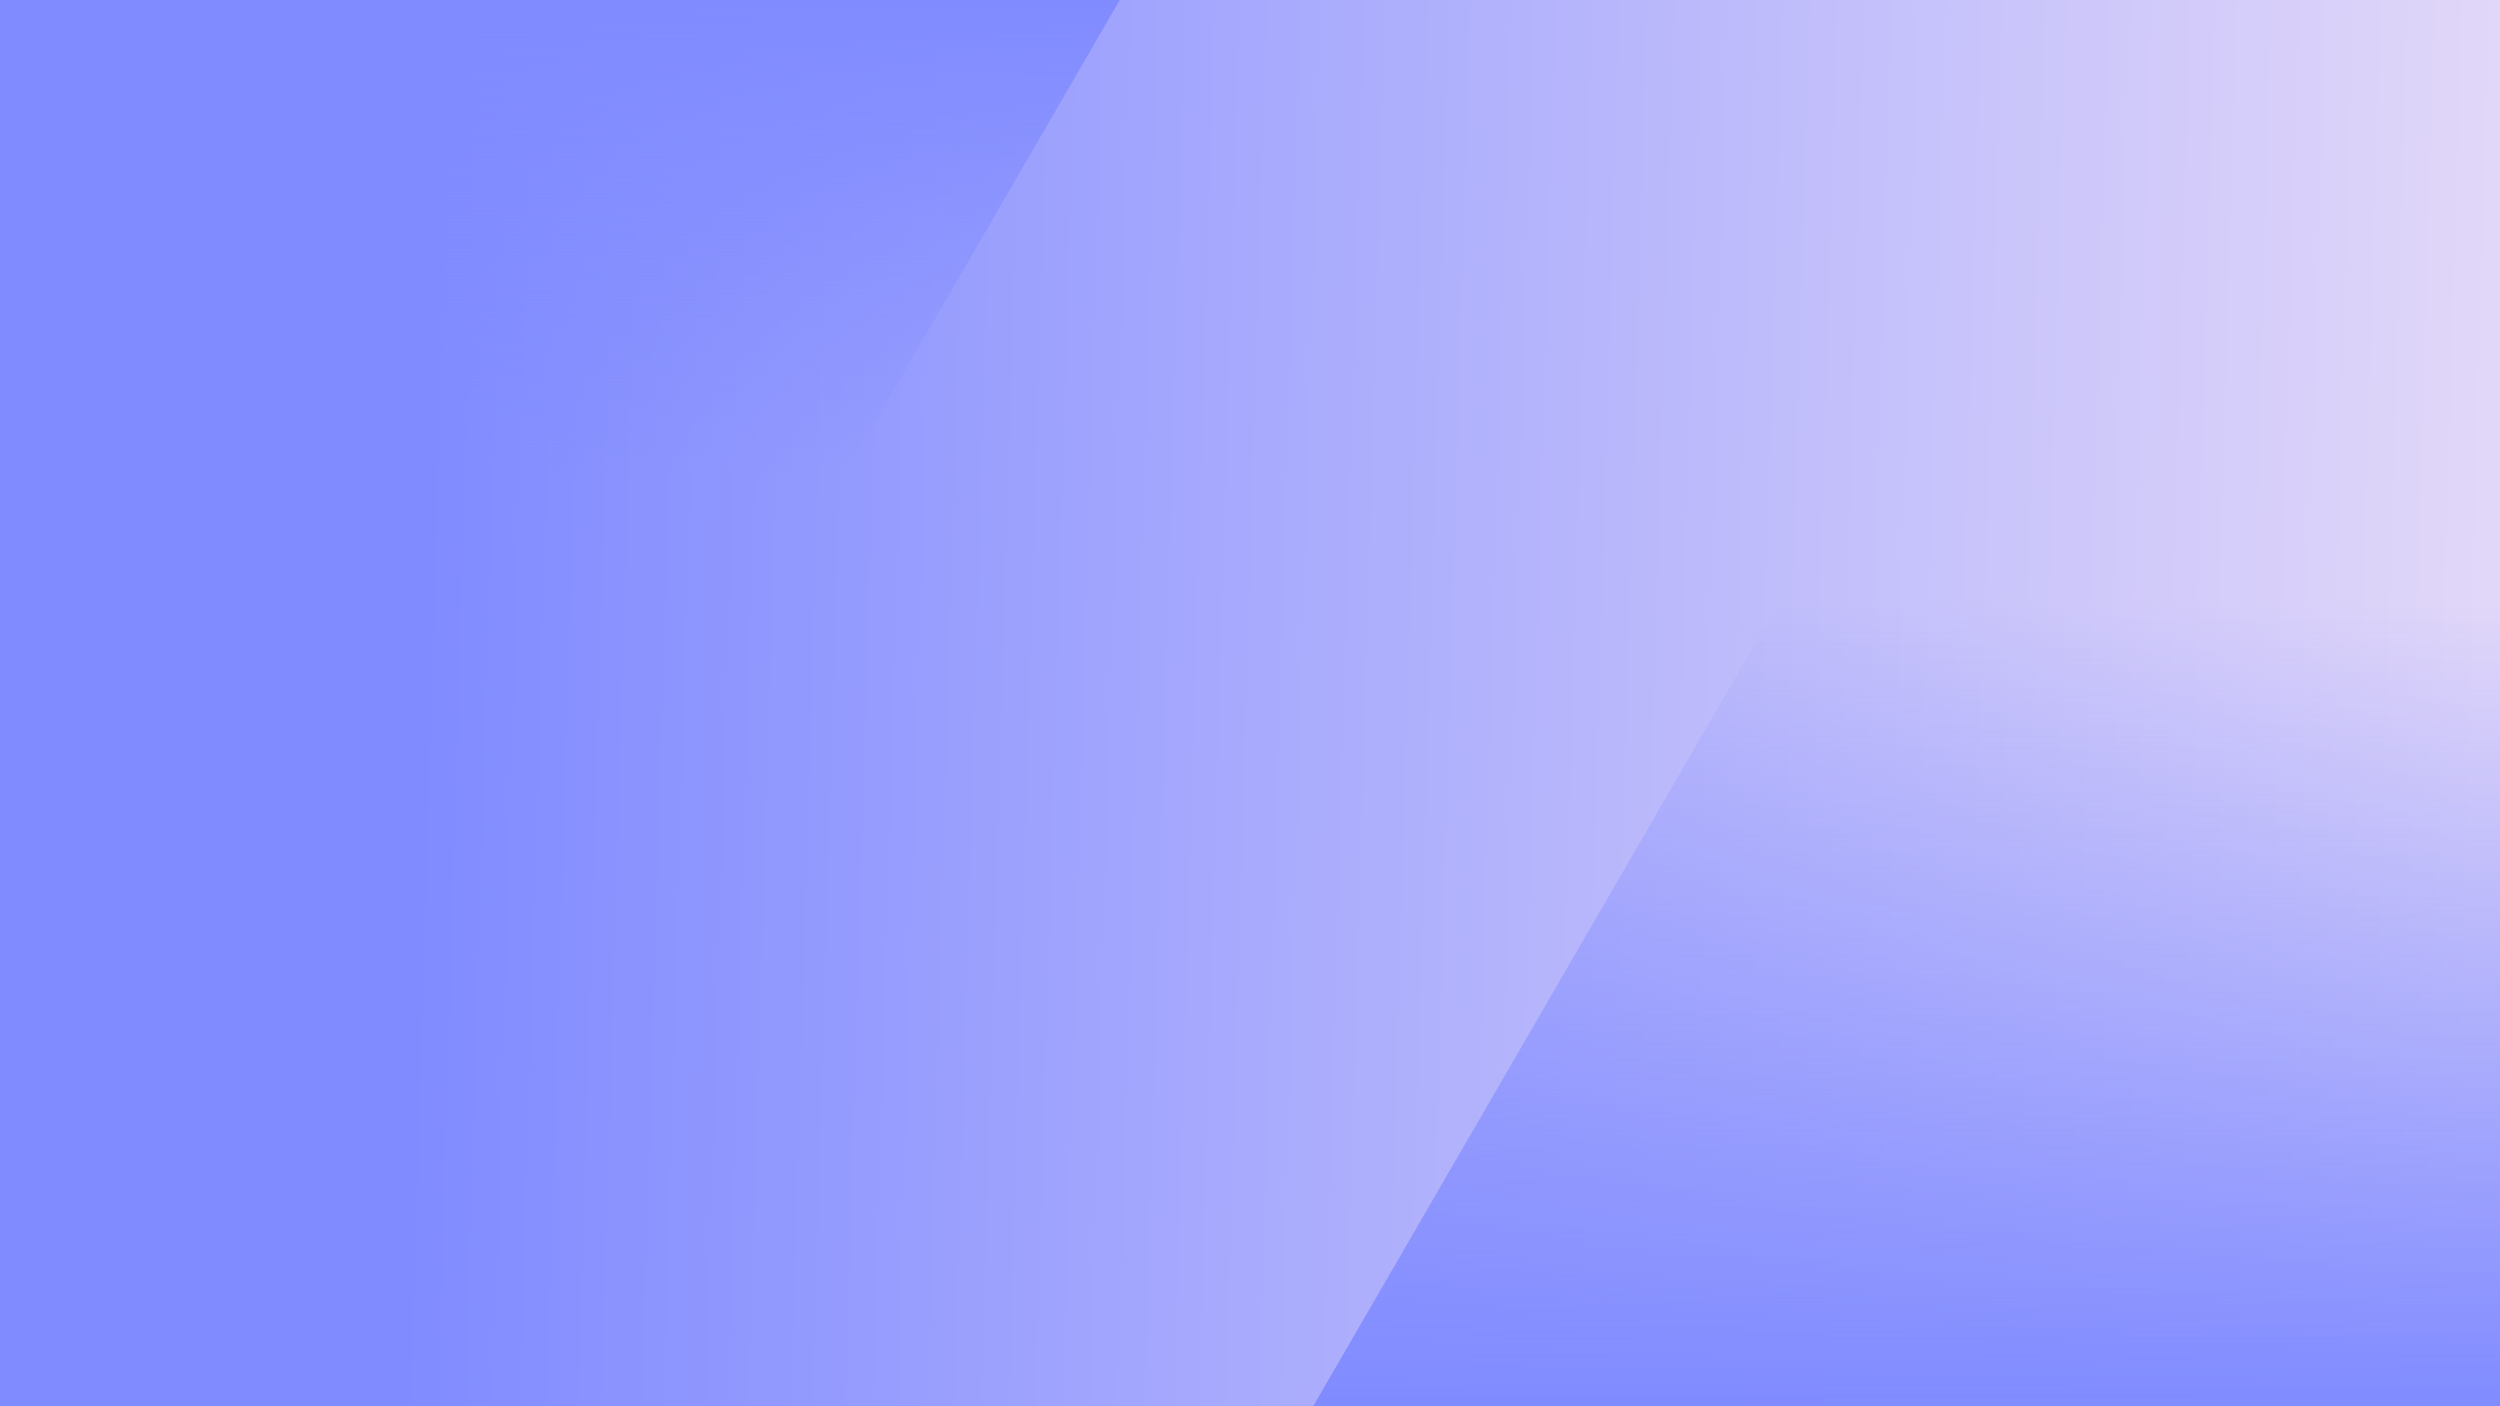
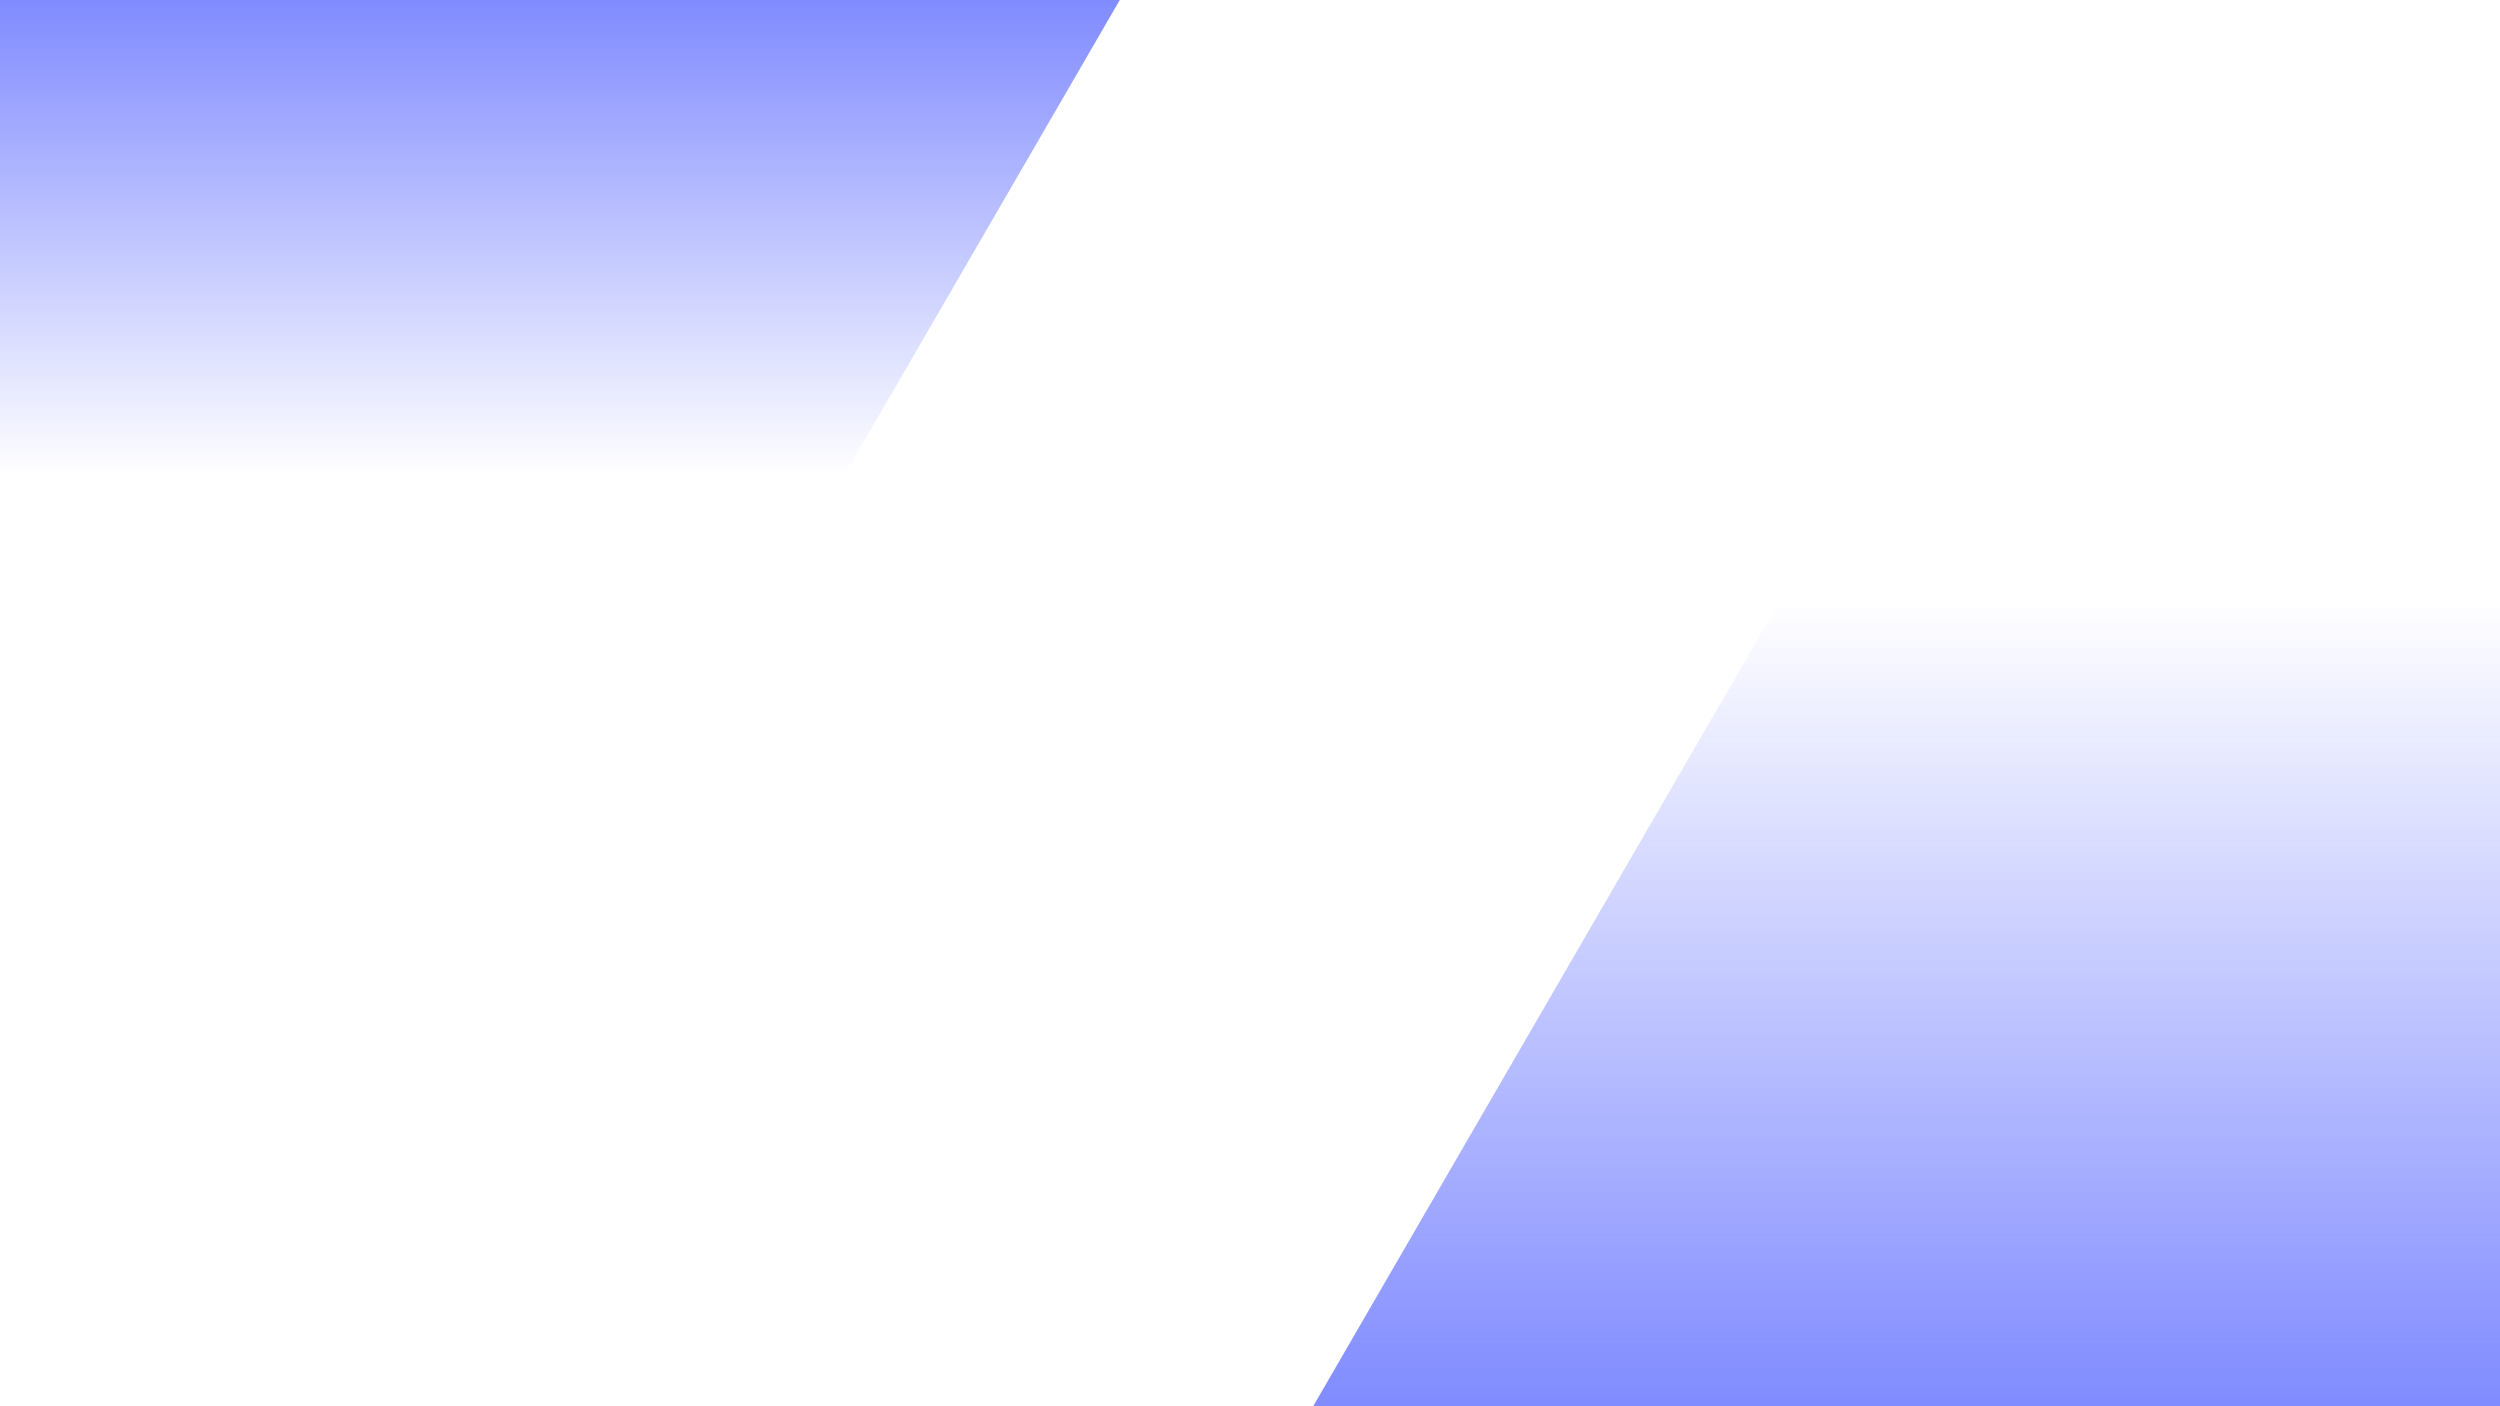
<svg xmlns="http://www.w3.org/2000/svg" width="1920" height="1080" viewBox="0 0 1920 1080" fill="none">
-   <path d="M0 0H1920V1080H0V0Z" fill="url(#paint0_linear_190_54597)" />
-   <path d="M0 0H860L606.664 437H0V0Z" fill="url(#paint1_linear_190_54597)" />
+   <path d="M0 0H860L606.664 437H0V0" fill="url(#paint1_linear_190_54597)" />
  <path d="M1920 1080H1008.5L1436.81 341H1920V1080Z" fill="url(#paint2_linear_190_54597)" />
  <defs>
    <linearGradient id="paint0_linear_190_54597" x1="352.846" y1="-555.808" x2="1936.94" y2="-509.743" gradientUnits="userSpaceOnUse">
      <stop stop-color="#808BFF" />
      <stop offset="1" stop-color="#E1D7F9" />
    </linearGradient>
    <linearGradient id="paint1_linear_190_54597" x1="297.939" y1="0" x2="297.939" y2="365.041" gradientUnits="userSpaceOnUse">
      <stop stop-color="#808BFF" />
      <stop offset="1" stop-color="#808BFF" stop-opacity="0" />
    </linearGradient>
    <linearGradient id="paint2_linear_190_54597" x1="1416.27" y1="1080" x2="1416.27" y2="462.689" gradientUnits="userSpaceOnUse">
      <stop stop-color="#808BFF" />
      <stop offset="1" stop-color="#808BFF" stop-opacity="0" />
    </linearGradient>
  </defs>
</svg>